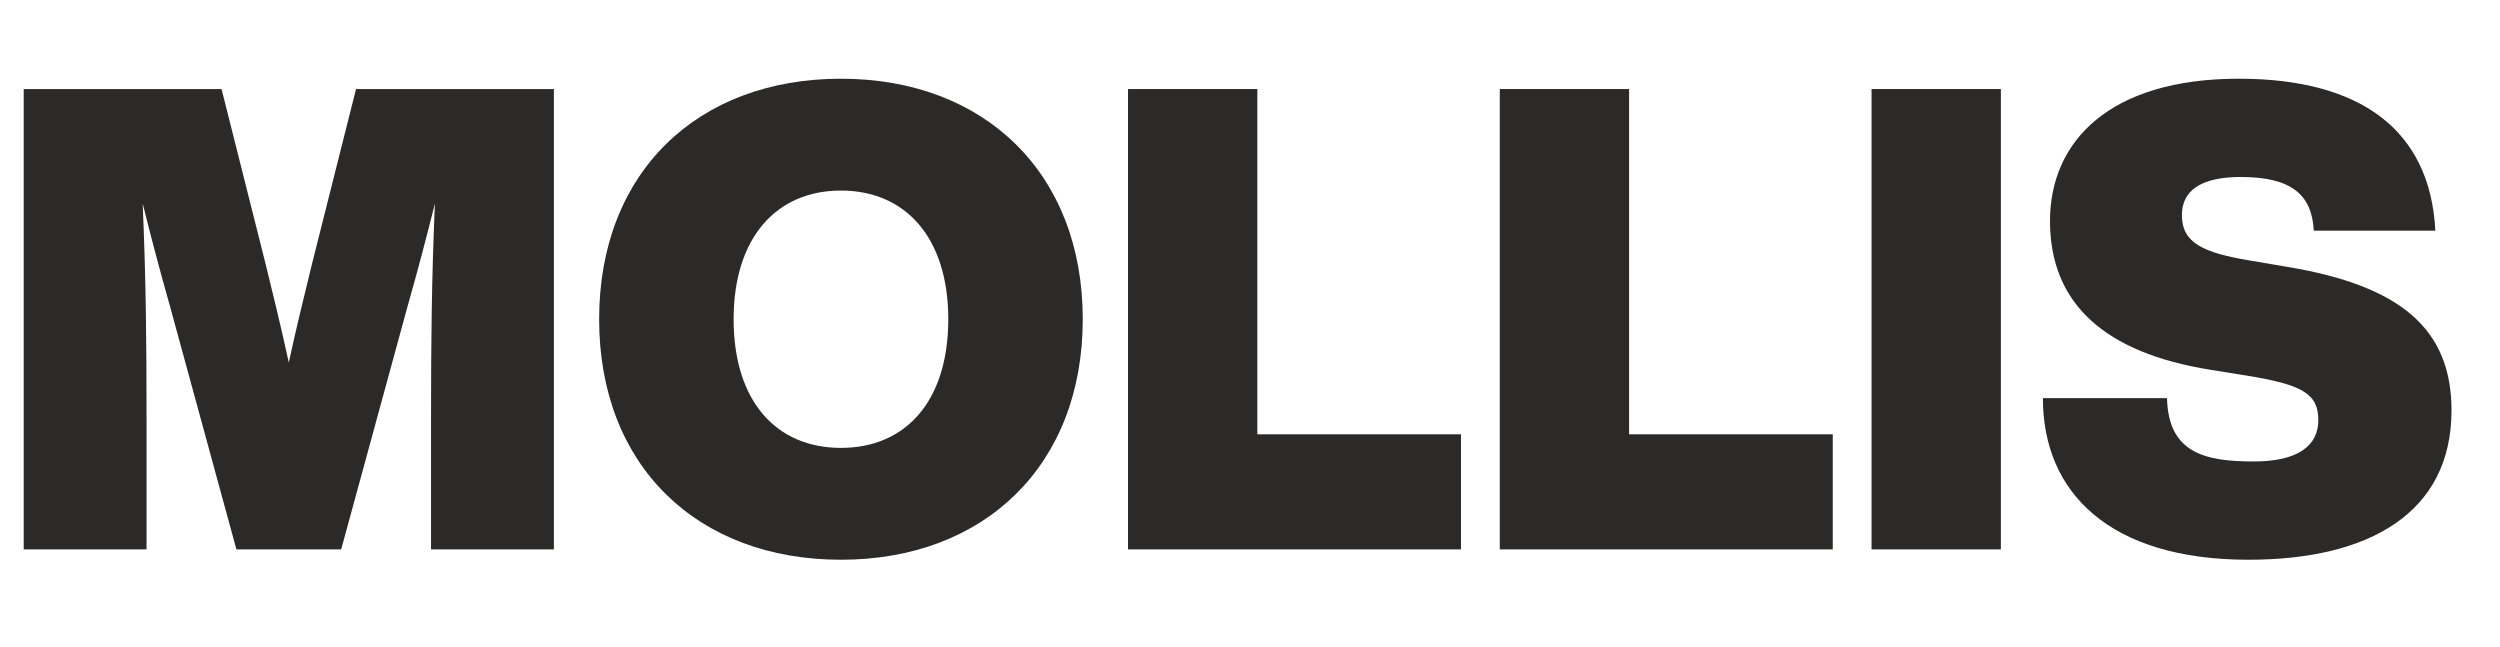
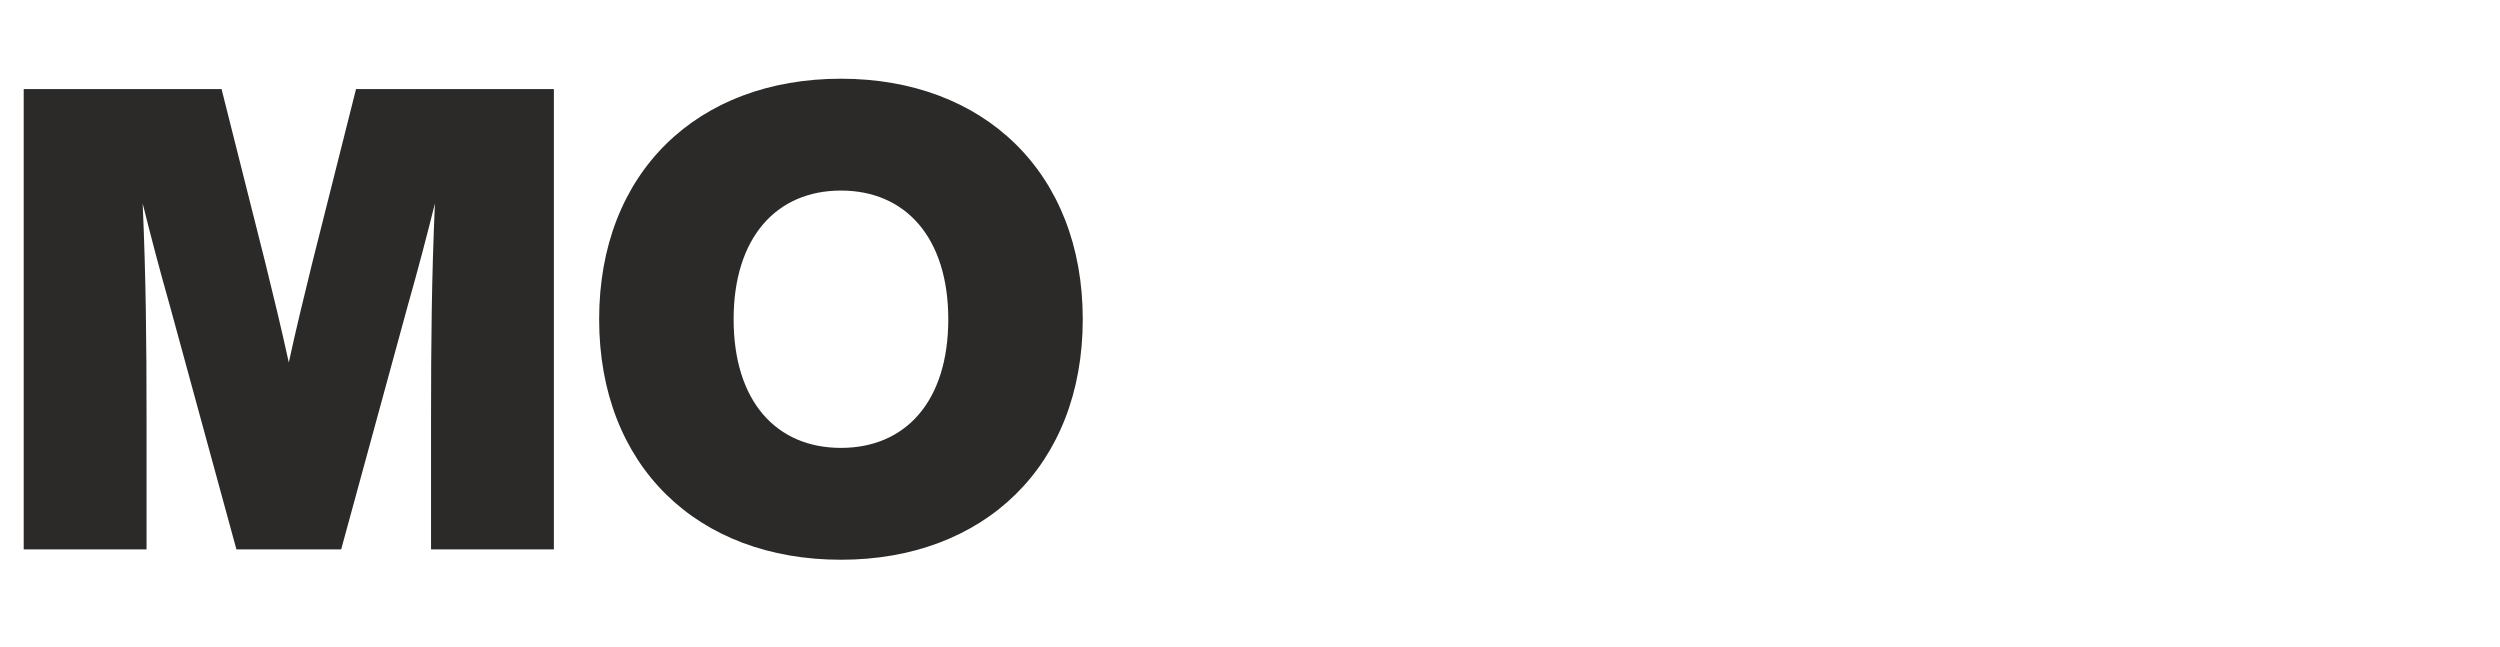
<svg xmlns="http://www.w3.org/2000/svg" xml:space="preserve" width="580px" height="150px" style="shape-rendering:geometricPrecision; text-rendering:geometricPrecision; image-rendering:optimizeQuality; fill-rule:evenodd; clip-rule:evenodd" viewBox="0 0 580 150">
  <defs>
    <style type="text/css">  .fil0 {fill:#2B2A29;fill-rule:nonzero}  </style>
  </defs>
  <g id="Слой_x0020_1">
    <path class="fil0" d="M82.6 20.66l-10.2 40.5c-1.8,7.35 -3.75,15.3 -5.4,22.95 -1.65,-7.65 -3.6,-15.6 -5.4,-22.95l-10.2 -40.5 -45.9 0 0 106.8 28.5 0 0 -30.3c0,-17.85 -0.15,-32.85 -0.9,-49.95 1.95,7.8 3.75,14.7 6.3,23.7l15.45 56.55 24.3 0 15.45 -56.55c2.55,-9 4.35,-15.9 6.3,-23.7 -0.75,17.1 -0.9,32.1 -0.9,49.95l0 30.3 28.5 0 0 -106.8 -45.9 0z" />
    <path id="1" class="fil0" d="M195.1 129.86c33.15,0 56.1,-21.75 56.1,-55.8 0,-34.05 -22.95,-55.8 -56.1,-55.8 -33.3,0 -56.1,21.75 -56.1,55.8 0,34.05 22.8,55.8 56.1,55.8zm0 -25.95c-15,0 -24.9,-10.8 -24.9,-29.85 0,-18.9 9.9,-29.85 24.9,-29.85 15,0 24.9,10.95 24.9,29.85 0,19.05 -9.9,29.85 -24.9,29.85z" />
-     <polygon id="2" class="fil0" points="291.7,100.76 291.7,20.66 261.7,20.66 261.7,127.46 338.95,127.46 338.95,100.76 " />
-     <polygon id="3" class="fil0" points="377.95,100.76 377.95,20.66 347.95,20.66 347.95,127.46 425.2,127.46 425.2,100.76 " />
-     <polygon id="4" class="fil0" points="434.2,127.46 464.2,127.46 464.2,20.66 434.2,20.66 " />
-     <path id="5" class="fil0" d="M521.65 129.86c27.9,0 47.1,-10.8 47.1,-34.65 0,-19.05 -12,-28.95 -38.1,-33.3l-8.85 -1.5c-10.65,-1.8 -15.6,-4.05 -15.6,-10.5 0,-5.55 4.2,-8.85 13.65,-8.85 11.7,0 16.5,4.05 16.95,12.45l28.2 0c-1.2,-23.4 -17.4,-35.25 -45.6,-35.25 -30,0 -43.8,14.55 -43.8,33 0,19.35 12.9,30.6 37.05,34.5l8.4 1.35c13.05,2.1 16.8,4.2 16.8,10.35 0,6 -4.8,9.6 -15,9.6 -11.55,0 -19.8,-2.1 -20.1,-14.7l-28.8 0c0,21.9 15.45,37.5 47.7,37.5z" />
  </g>
</svg>